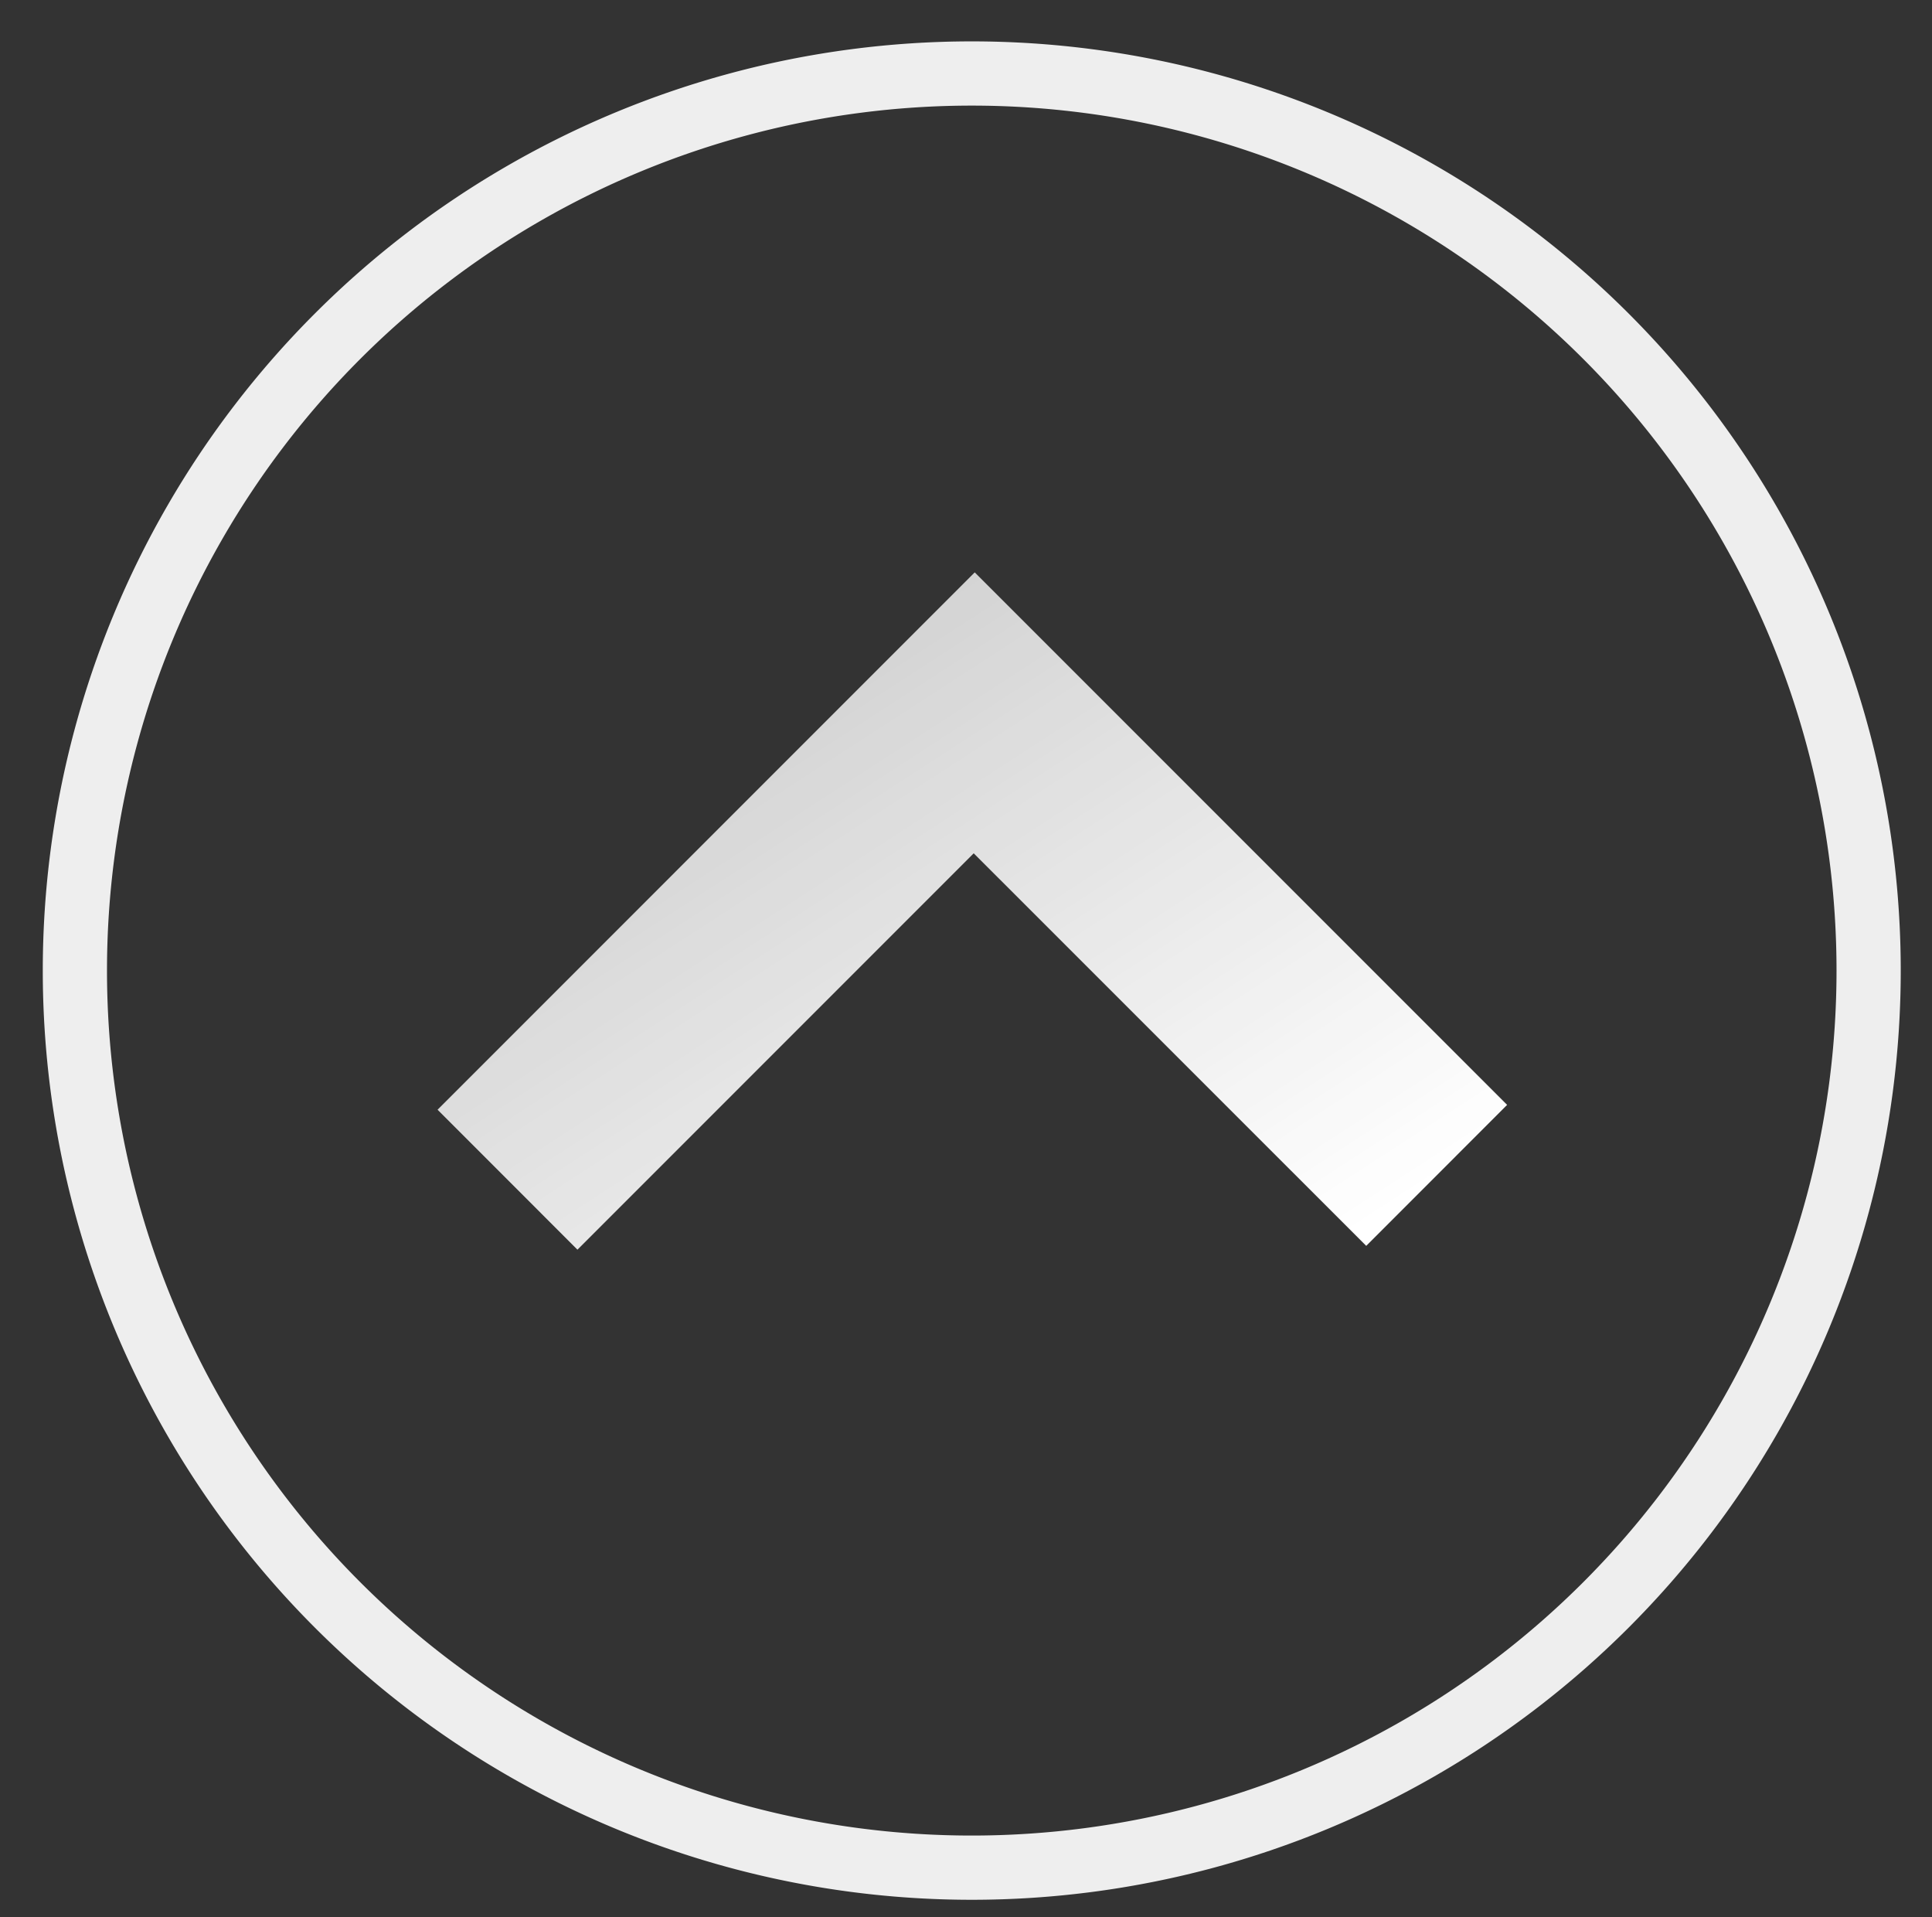
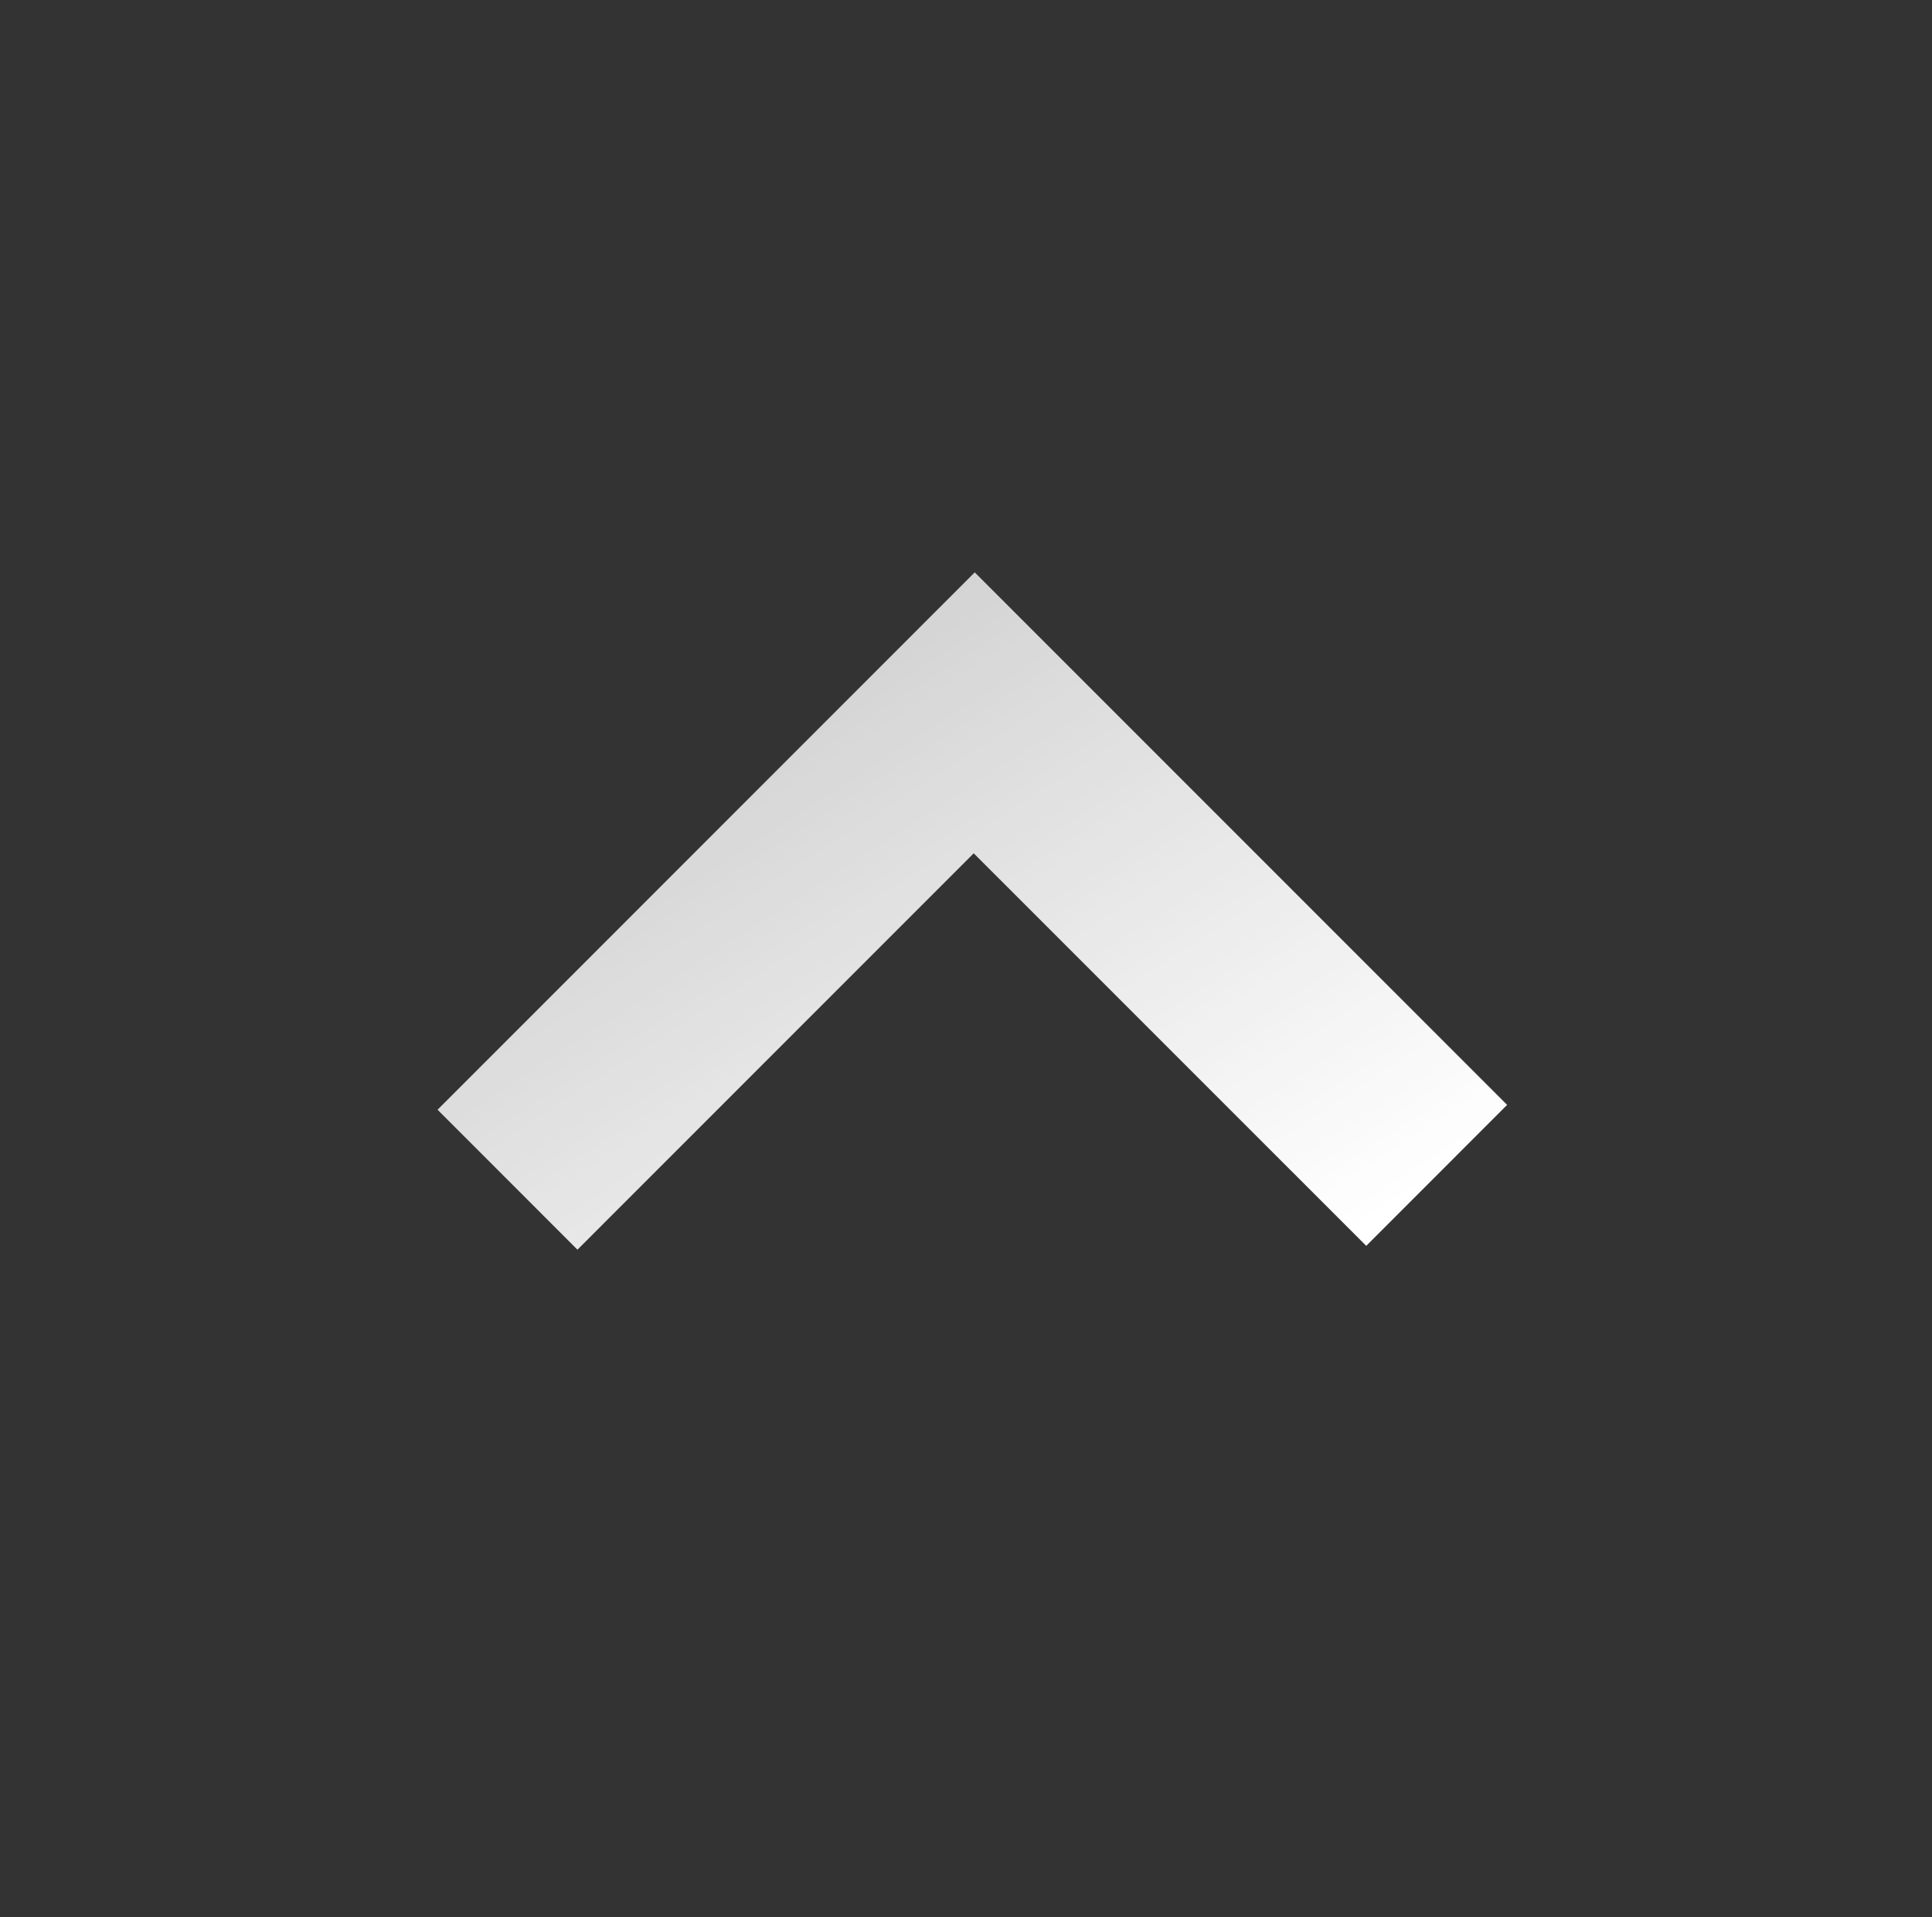
<svg xmlns="http://www.w3.org/2000/svg" xmlns:ns1="http://sodipodi.sourceforge.net/DTD/sodipodi-0.dtd" xmlns:ns2="http://www.inkscape.org/namespaces/inkscape" id="svg5683" viewBox="0 0 57.045 56.589" ns1:version="0.32" version="1.0" ns2:version="0.92.3 (2405546, 2018-03-11)" ns1:docname="kuba-arrow-button-set-3-trans.svg">
  <rect x="0" y="0" width="57.045" height="56.589" fill="#333333" stroke="none" />
  <defs id="defs3">
    <linearGradient id="linearGradient3508" y2="550.82" gradientUnits="userSpaceOnUse" x2="-487.88" gradientTransform="matrix(0 -.801 1.248 0 -431.93 -368.24)" y1="529.34" x1="-466.61" ns2:collect="always">
      <stop id="stop4740" style="stop-color:#ffffff;stop-opacity:.727" offset="0" />
      <stop id="stop4742" style="stop-color:#ffffff" offset="1" />
    </linearGradient>
  </defs>
  <ns1:namedview id="base" bordercolor="#666666" ns2:window-x="0" ns2:window-y="0" pagecolor="#ffffff" ns2:zoom="3.0989011" ns2:pageshadow="2" borderlayer="true" borderopacity="1.0" ns2:current-layer="layer1" ns2:cx="-111.58293" ns2:cy="-48.257338" ns2:window-width="3840" showborder="true" ns2:pageopacity="0.0" ns2:window-height="2123" ns2:document-units="px" showgrid="false" ns2:window-maximized="1" />
  <g id="layer1" ns2:label="Layer 1" ns2:groupmode="layer" transform="translate(-213.36 12.443)">
-     <path id="path5180" ns1:rx="13.966679" ns1:ry="13.966679" style="color:black;fill:none;stroke:#eeeeee;stroke-opacity:1" ns1:type="arc" d="m 339.538,378.058 a 13.967,13.967 0 0 1 -13.967,13.967 13.967,13.967 0 0 1 -13.967,-13.967 13.967,13.967 0 0 1 13.967,-13.967 13.967,13.967 0 0 1 13.967,13.967 z" transform="matrix(1.896 0 0 1.896 -375.23 -700.59)" ns1:cy="378.05789" ns1:cx="325.57108" />
    <path id="path5186" style="color:black;fill:url(#linearGradient3508)" d="m226.28 20.315l4.13 4.132 11.7-11.701 11.59 11.588 4.16-4.162-15.72-15.719-15.86 15.862z" />
  </g>
</svg>